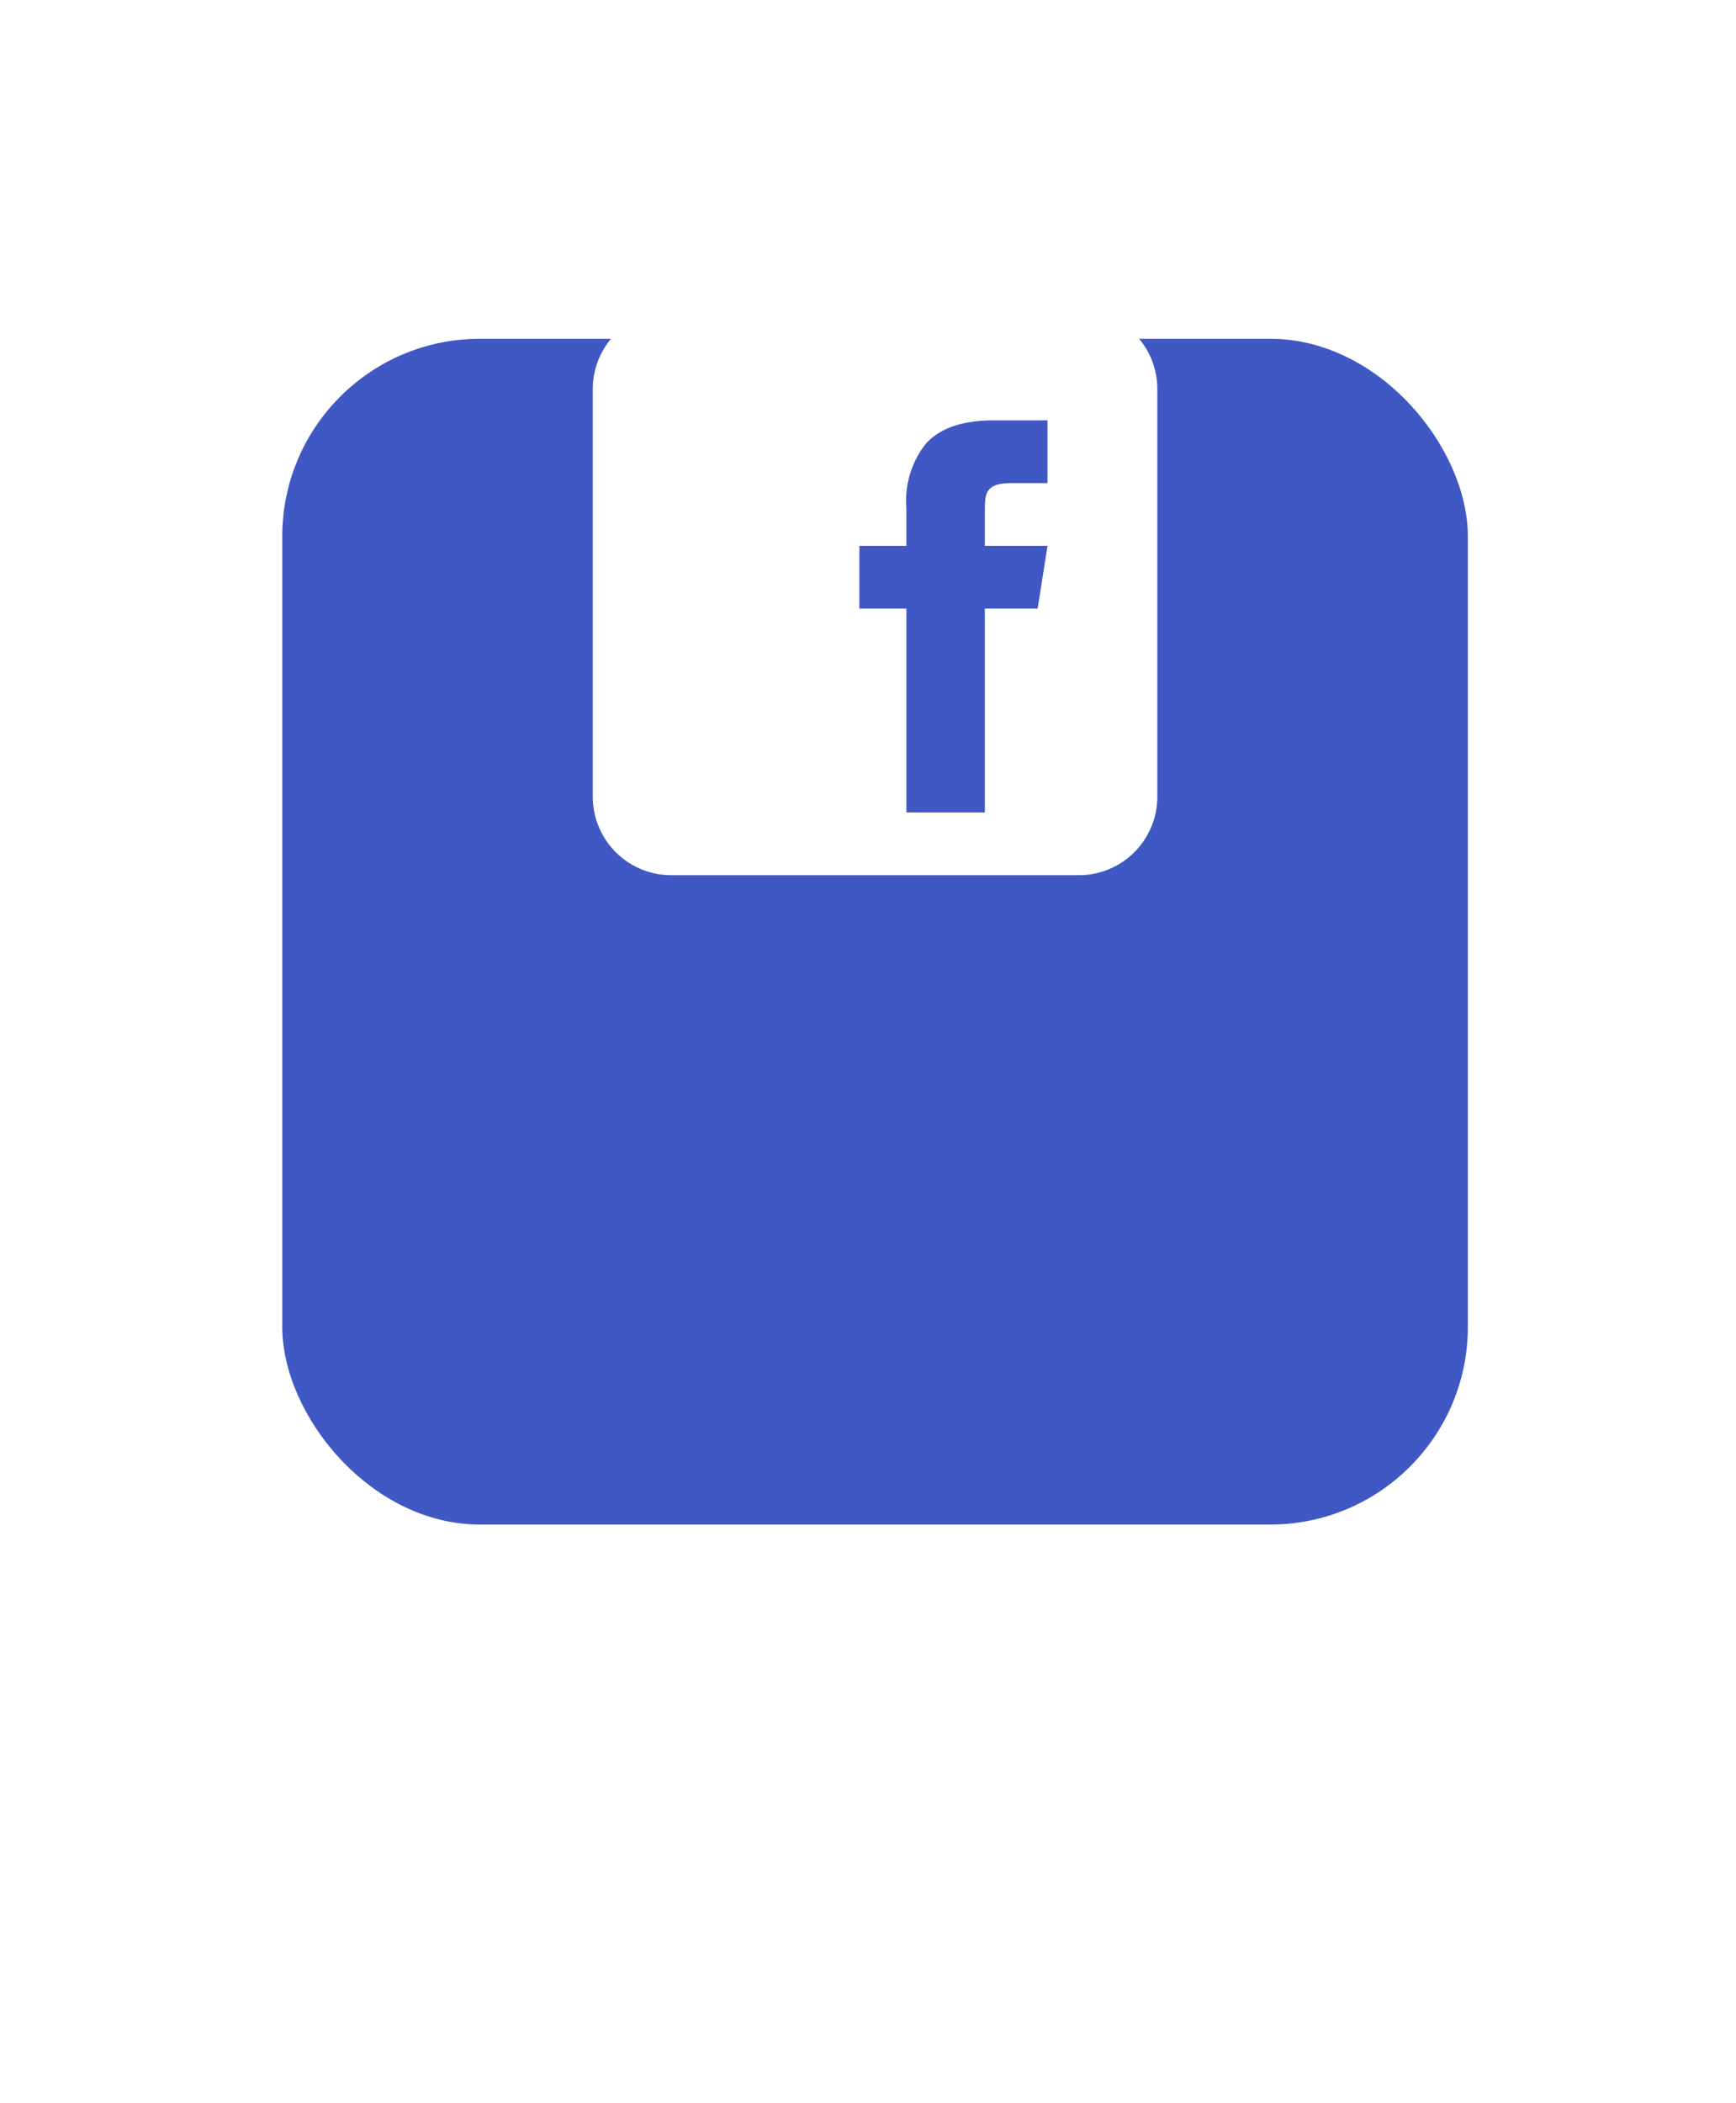
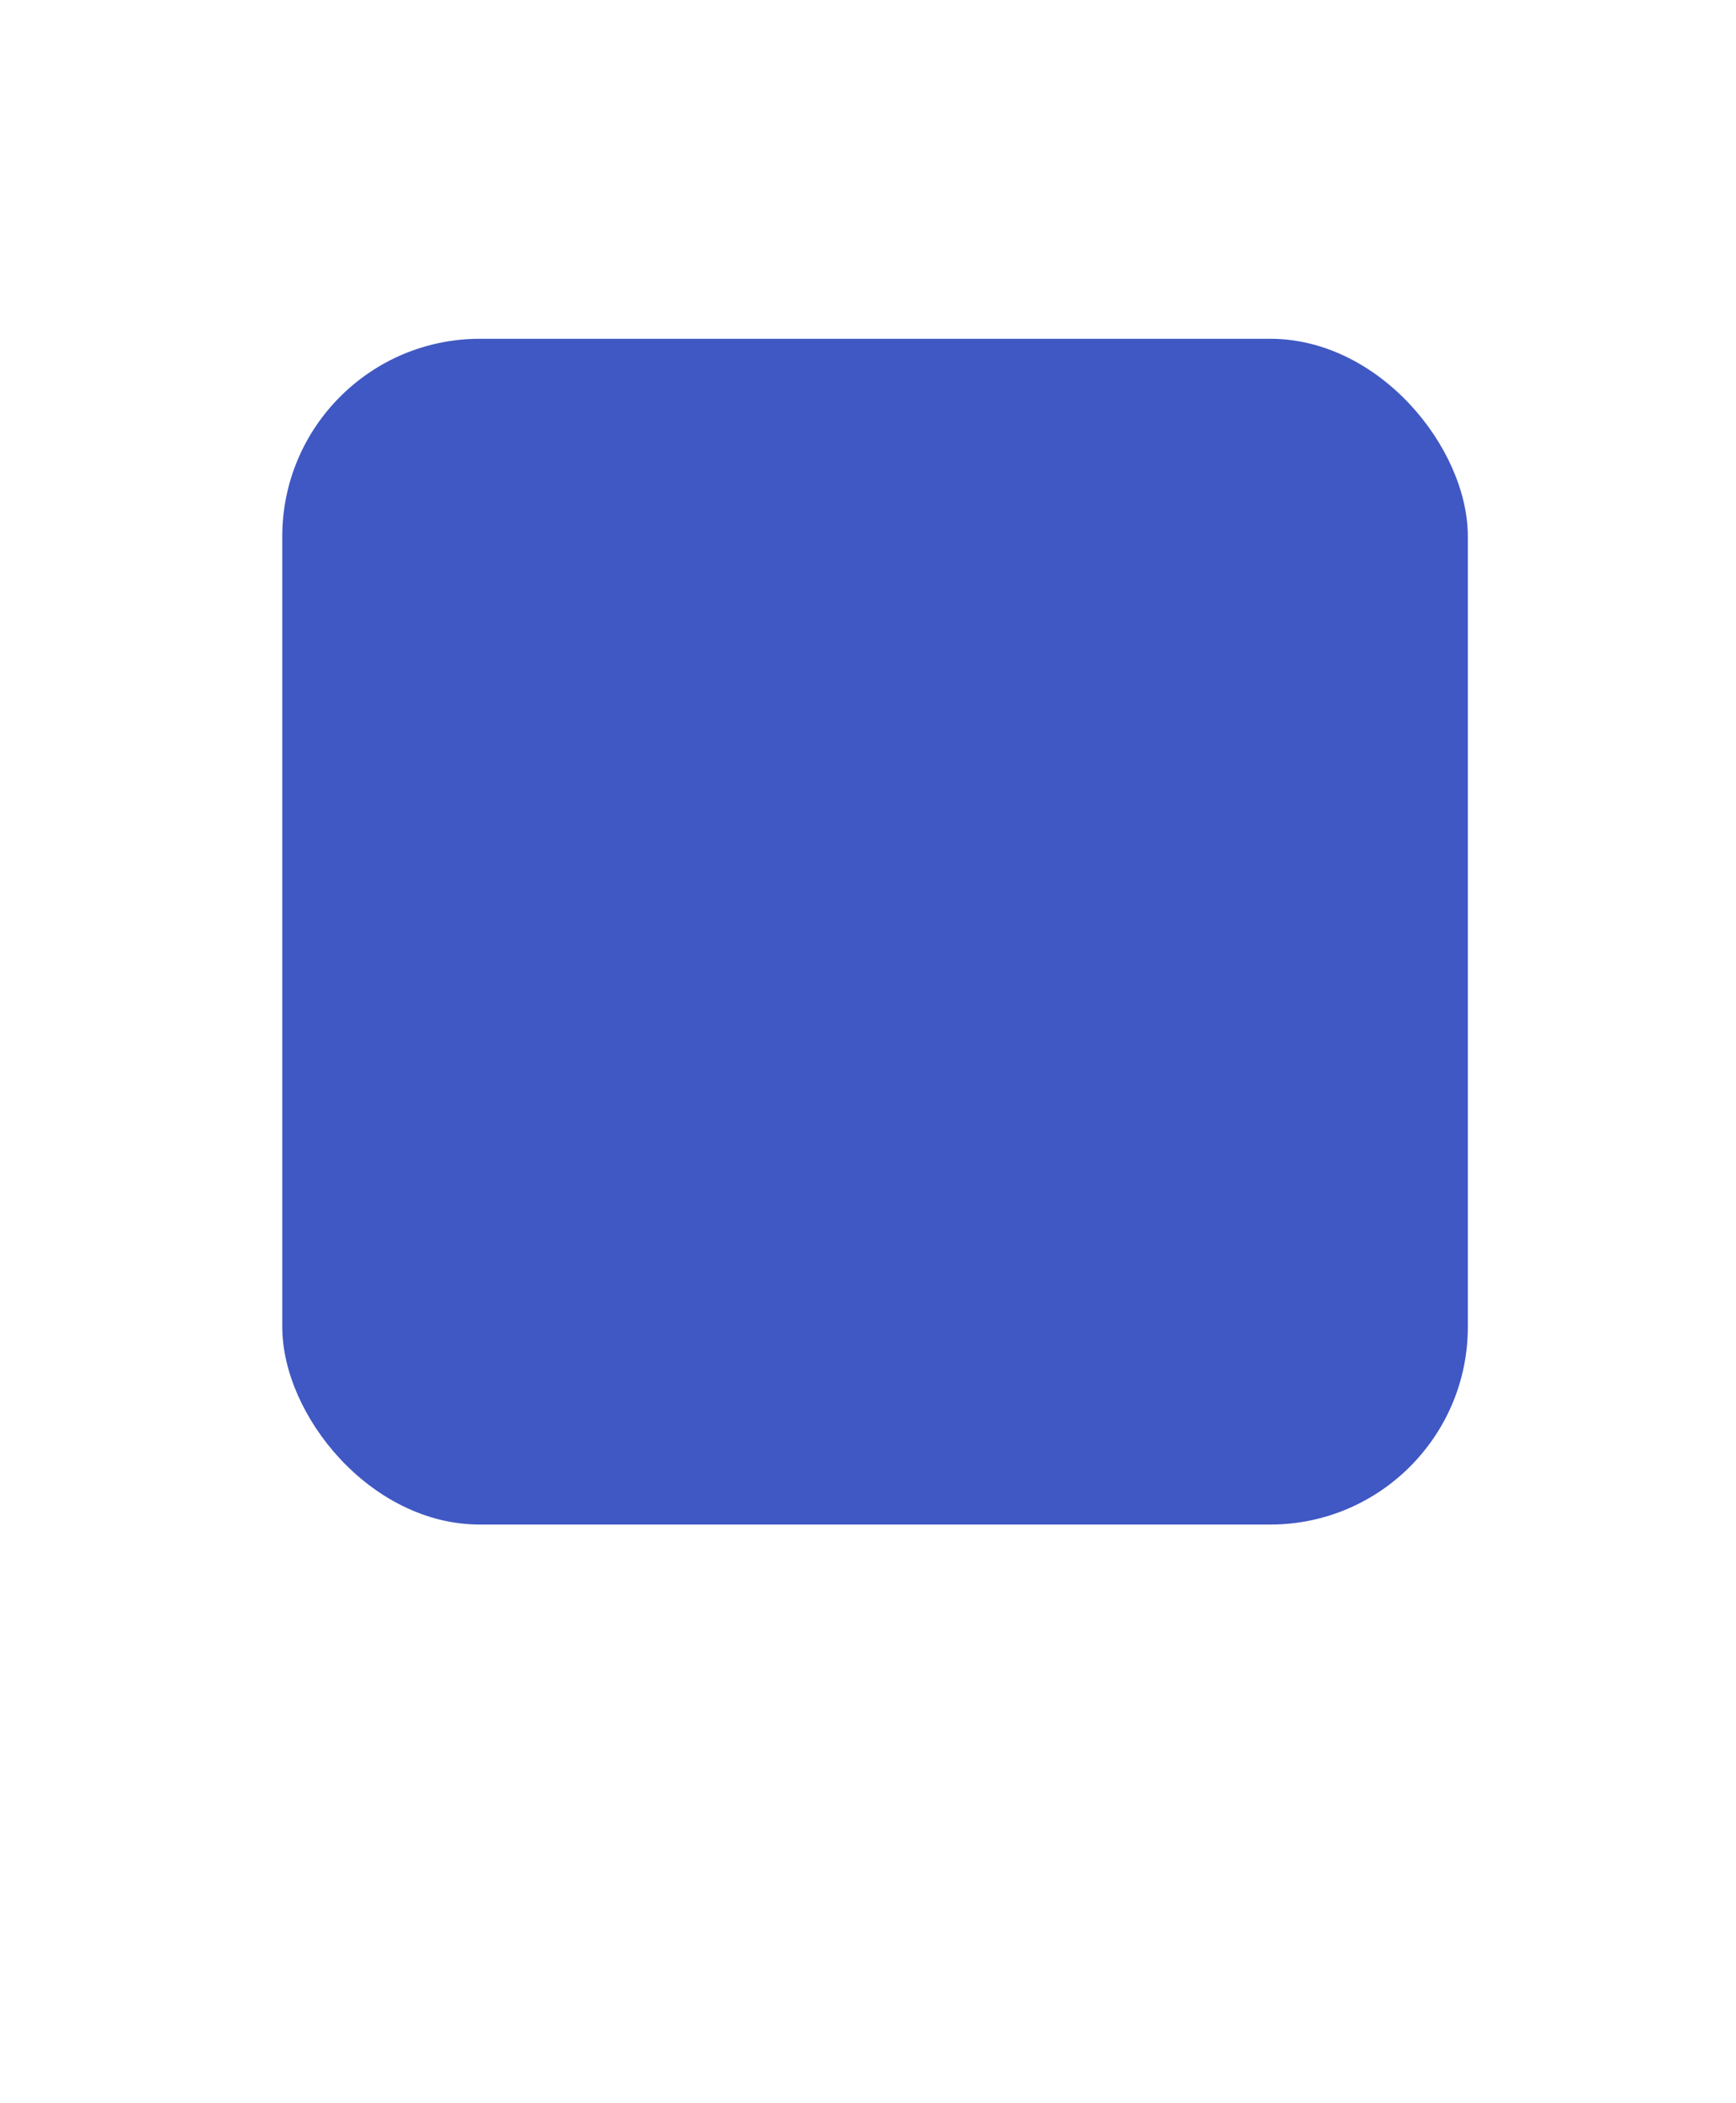
<svg xmlns="http://www.w3.org/2000/svg" width="123" height="149">
  <defs>
    <clipPath id="a">
      <path d="M0 0h123v149H0z" />
    </clipPath>
    <filter id="b" x="-10" y="-6" width="144" height="144" filterUnits="userSpaceOnUse">
      <feOffset dy="24" />
      <feGaussianBlur stdDeviation="10" result="blur" />
      <feFlood flood-color="#6a6d7d" flood-opacity=".298" />
      <feComposite operator="in" in2="blur" />
      <feComposite in="SourceGraphic" />
    </filter>
  </defs>
  <g data-name="campañas facebook" clip-path="url(#a)">
    <g data-name="Group 11">
      <g filter="url(#b)" data-name="Group 10 Copy">
        <rect data-name="Rectangle" width="84" height="84" rx="14" transform="translate(20)" fill="#4058c3" />
      </g>
-       <path data-name="Combined Shape" d="M76.445 62H47.556A5.562 5.562 0 0 1 42 56.445V27.556A5.562 5.562 0 0 1 47.556 22h28.889A5.562 5.562 0 0 1 82 27.556v28.889A5.561 5.561 0 0 1 76.445 62ZM60.889 38.667v4.444h3.333v14.444h5.556V43.111h3.742l.7-4.444h-4.442v-2.531c0-1.223.088-1.914 1.9-1.914h2.541v-4.444h-3.784c-2.232 0-3.811.538-4.828 1.644a6.507 6.507 0 0 0-1.386 4.567v2.678Z" fill="#fff" />
    </g>
  </g>
</svg>